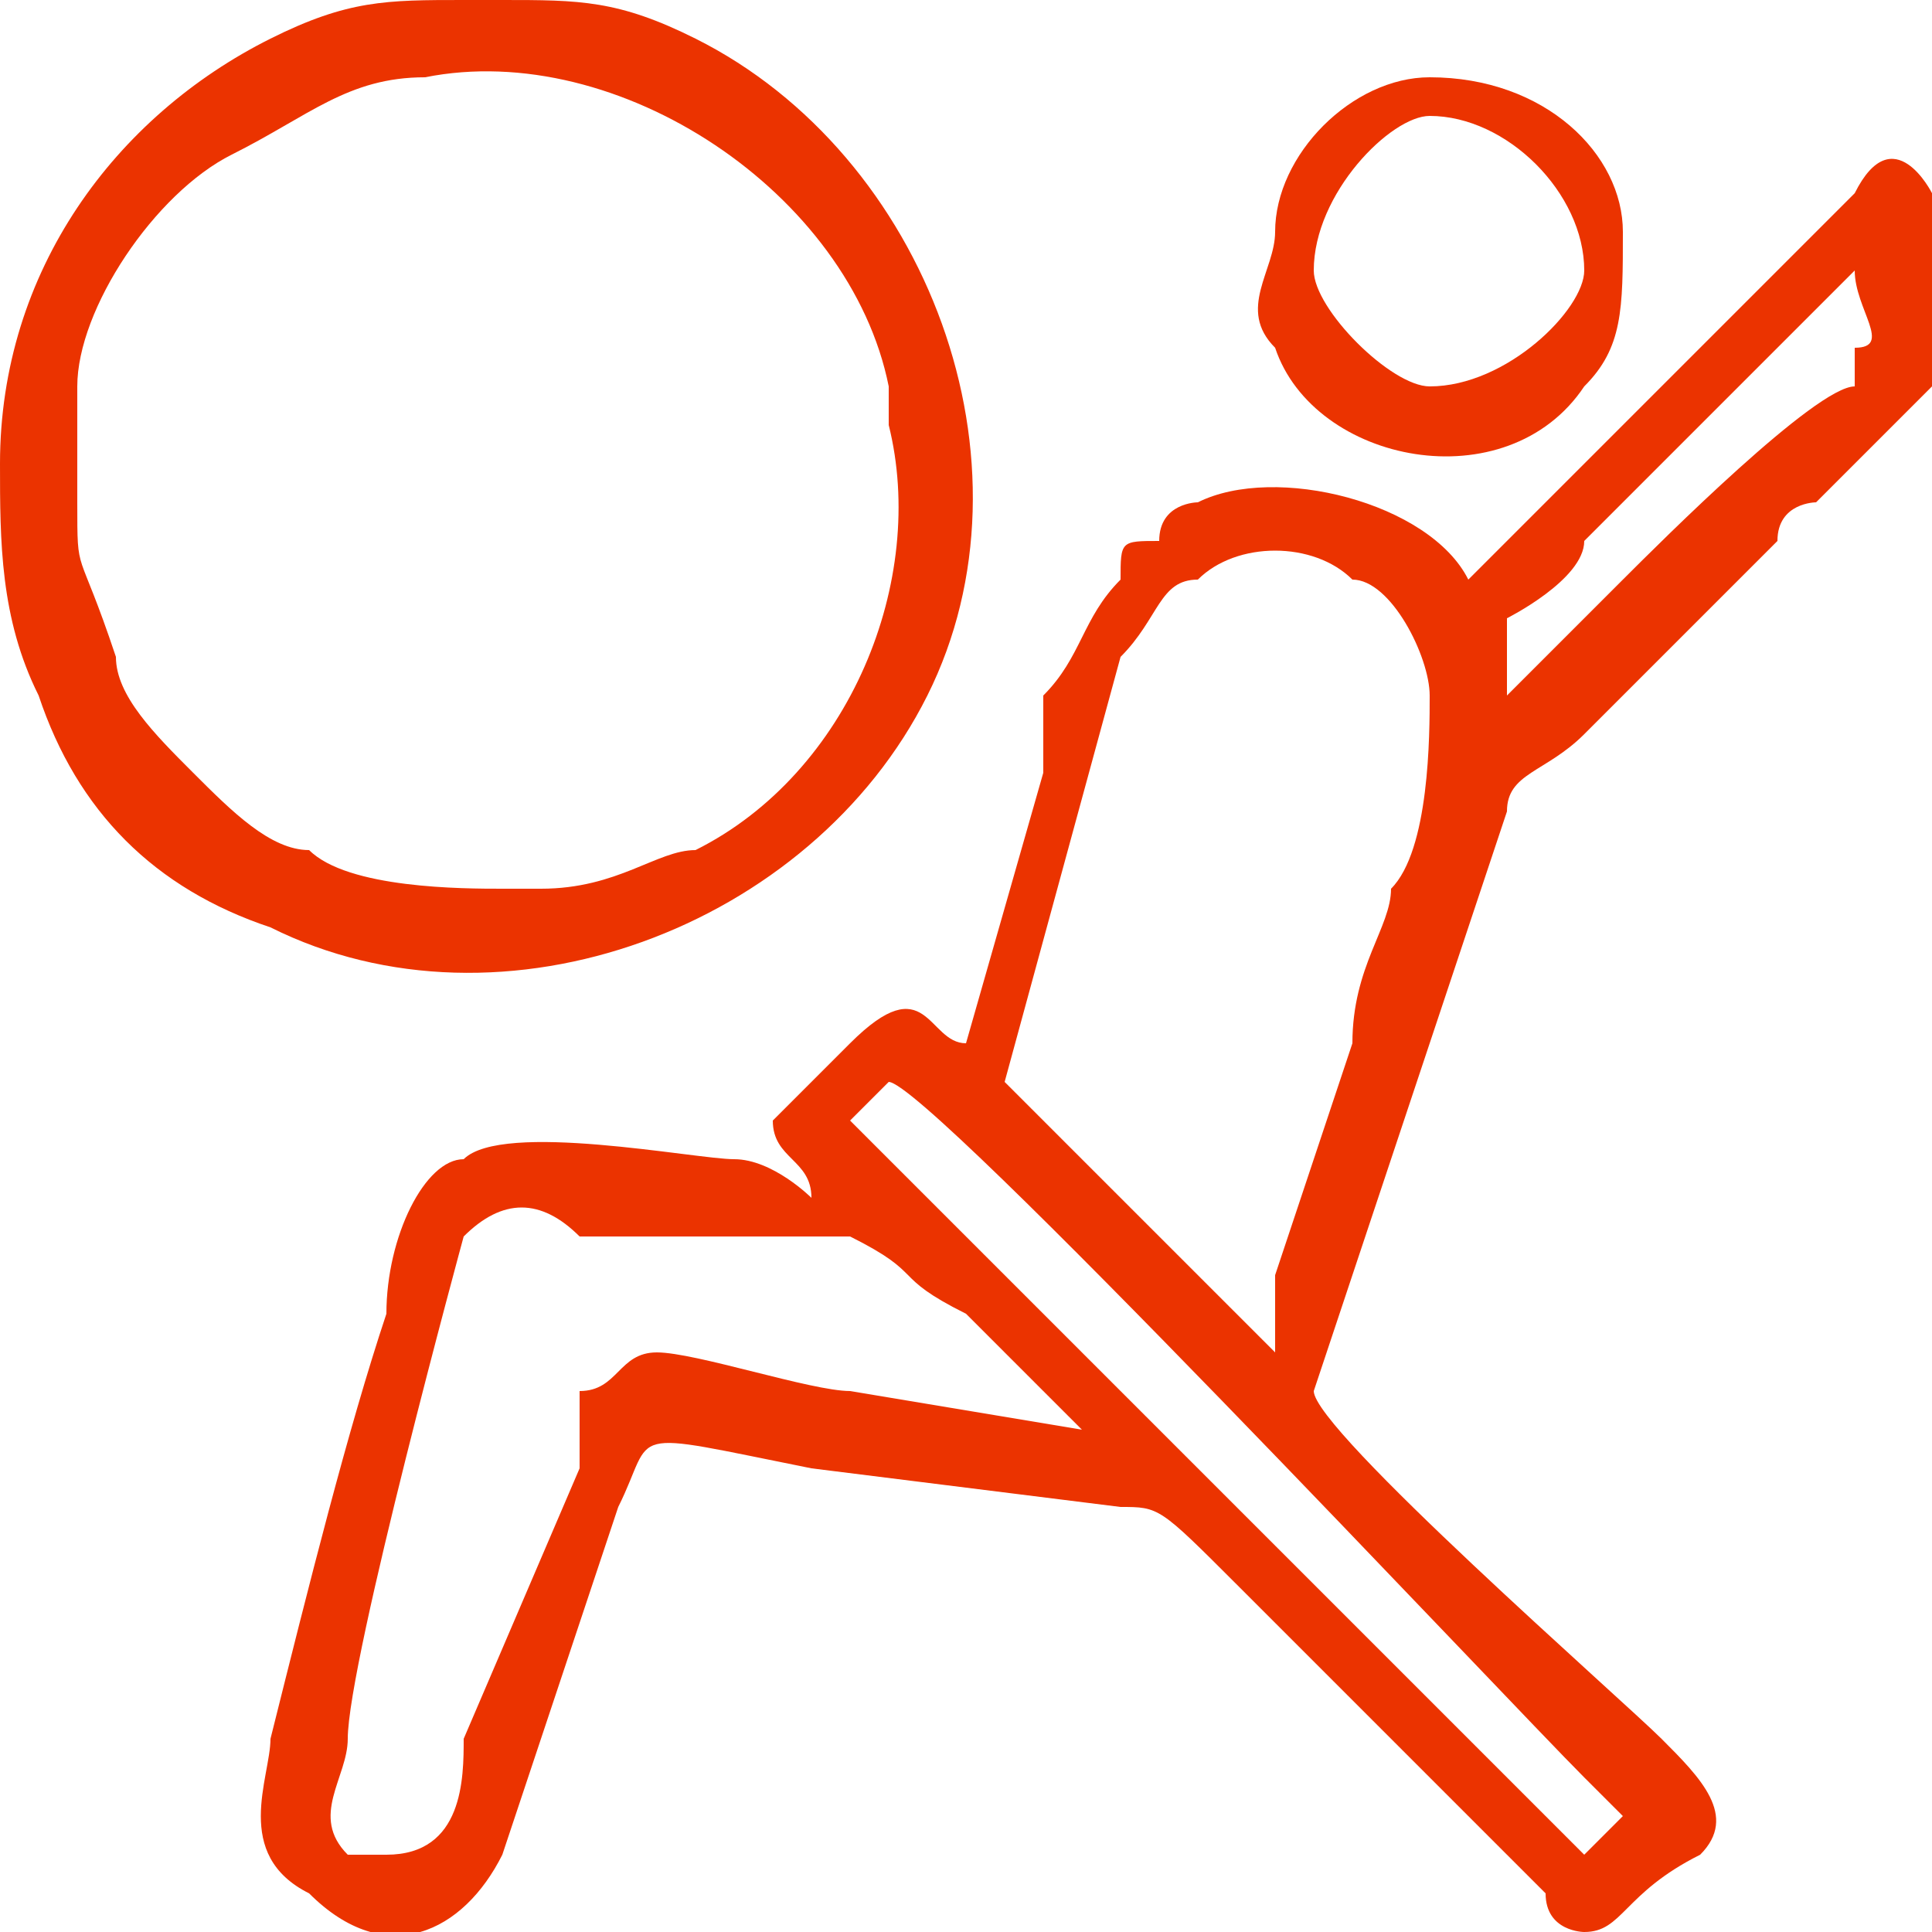
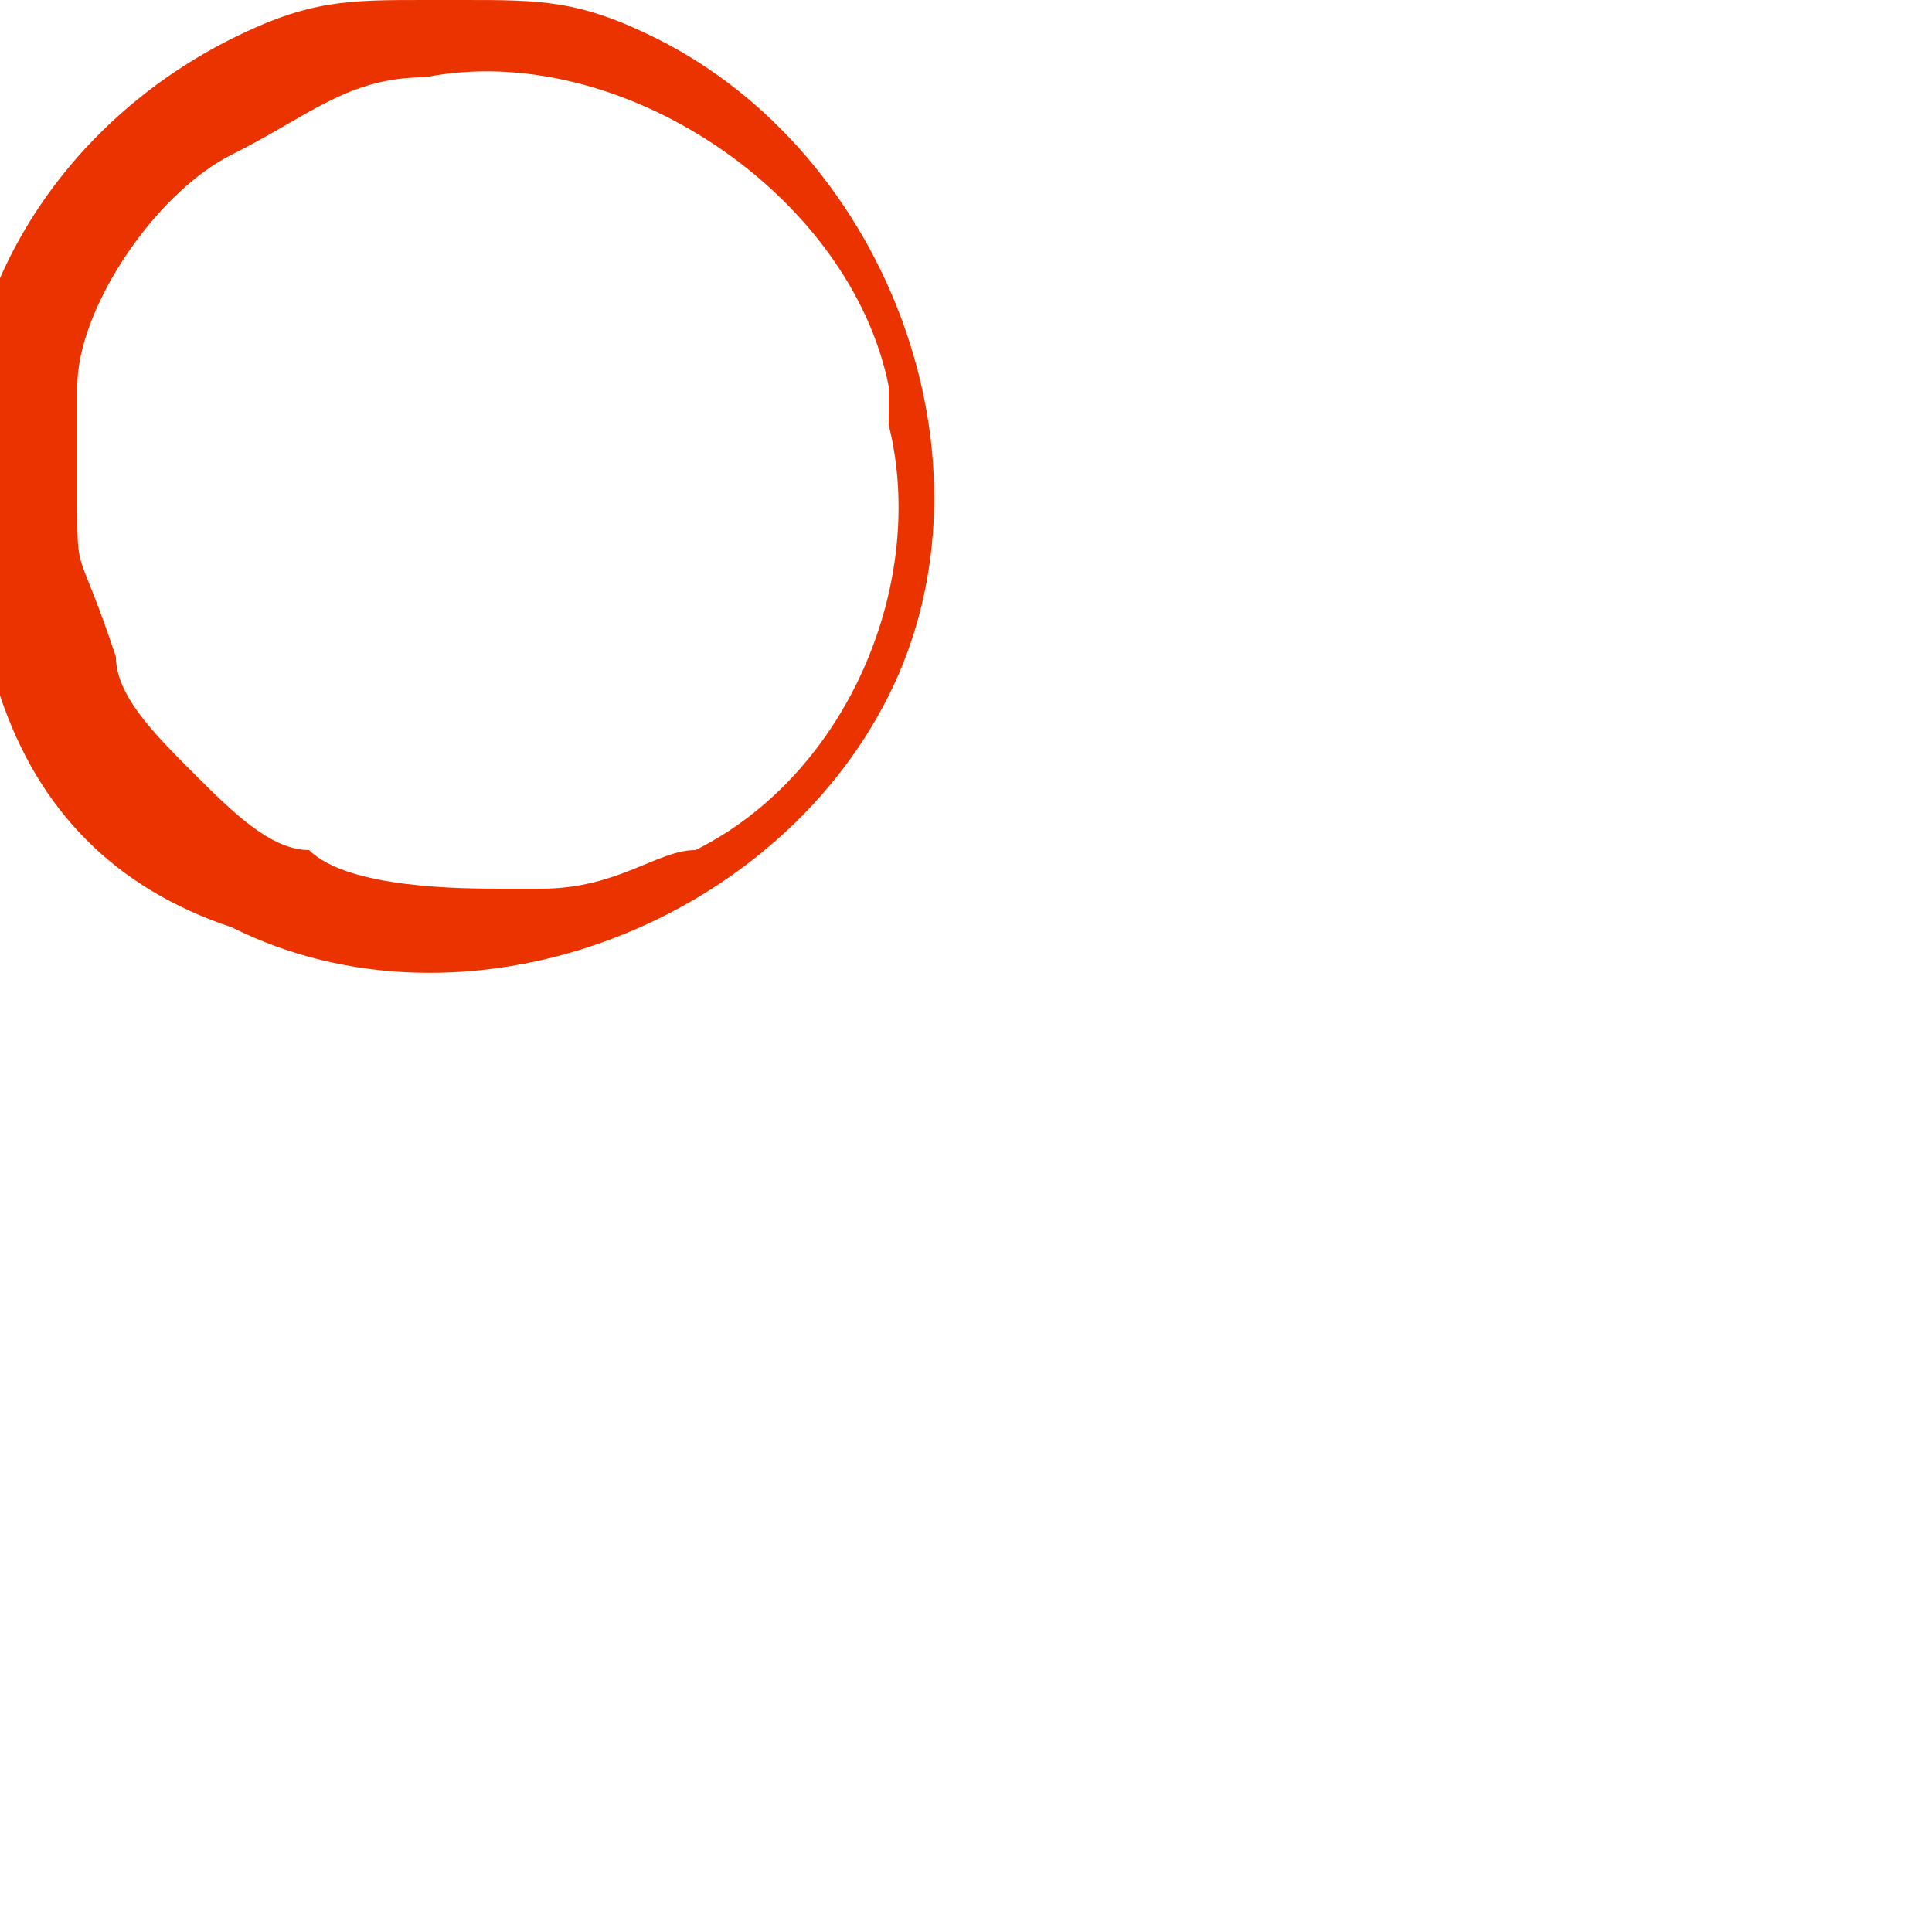
<svg xmlns="http://www.w3.org/2000/svg" xml:space="preserve" width="50px" height="50px" version="1.1" style="shape-rendering:geometricPrecision; text-rendering:geometricPrecision; image-rendering:optimizeQuality; fill-rule:evenodd; clip-rule:evenodd" viewBox="0 0 50 50">
  <defs>
    <style type="text/css">
   
    .fil0 {fill:#EB3300}
   
  </style>
  </defs>
  <g id="Camada_x0020_1">
    <g id="_2197131965904">
      <g>
-         <path class="fil0" d="M10 48c0,0 -1,0 -1,0 -1,-1 0,-2 0,-3 0,-2 3,-13 3,-13 1,-1 2,-1 3,0l7 0c2,1 1,1 3,2 1,1 2,2 3,3l-6 -1c-1,0 -4,-1 -5,-1 -1,0 -1,1 -2,1 0,1 0,1 0,2l-3 7c0,1 0,3 -2,3zm40 -43l0 5c0,0 -2,2 -3,3 0,0 -1,0 -1,1l-4 4c0,0 -1,1 -1,1 -1,1 -2,1 -2,2l-5 15c0,1 8,8 9,9 1,1 2,2 1,3 -2,1 -2,2 -3,2l0 0c0,0 -1,0 -1,-1l-8 -8c-2,-2 -2,-2 -3,-2l-8 -1c-5,-1 -4,-1 -5,1l-3 9c-1,2 -3,3 -5,1 -2,-1 -1,-3 -1,-4 1,-4 2,-8 3,-11 0,-2 1,-4 2,-4 1,-1 6,0 7,0 1,0 2,1 2,1 0,-1 -1,-1 -1,-2 0,0 2,-2 2,-2 2,-2 2,0 3,0l2 -7c0,-1 0,-1 0,-2 1,-1 1,-2 2,-3 0,-1 0,-1 1,-1 0,0 0,0 0,0 0,-1 1,-1 1,-1 2,-1 6,0 7,2 1,-1 5,-5 6,-6l4 -4c1,-2 2,0 2,0zm-28 24l1 -1c1,0 16,16 18,18 0,0 1,1 1,1 0,0 -1,1 -1,1l-19 -19zm11 6l-7 -7 3 -11c1,-1 1,-2 2,-2 1,-1 3,-1 4,0 1,0 2,2 2,3 0,1 0,4 -1,5 0,1 -1,2 -1,4l-2 6c0,0 0,0 0,1 0,0 0,0 0,1zm6 -17c0,0 0,-1 0,-1 0,0 0,0 0,-1 0,0 2,-1 2,-2l6 -6c0,0 1,-1 1,-1 0,1 1,2 0,2 0,1 0,1 0,1 -1,0 -5,4 -6,5 0,0 -2,2 -3,3z" />
-         <path class="fil0" d="M2 13c0,0 0,-2 0,-3 0,-2 2,-5 4,-6 2,-1 3,-2 5,-2 5,-1 11,3 12,8 0,0 0,0 0,1 1,4 -1,9 -5,11 -1,0 -2,1 -4,1 0,0 -1,0 -1,0 -1,0 -4,0 -5,-1 -1,0 -2,-1 -3,-2 -1,-1 -2,-2 -2,-3 -1,-3 -1,-2 -1,-4zm10 -13l1 0c2,0 3,0 5,1 6,3 9,11 6,17 -3,6 -11,9 -17,6 -3,-1 -5,-3 -6,-6 -1,-2 -1,-4 -1,-6l0 0c0,-5 3,-9 7,-11 2,-1 3,-1 5,-1z" />
-         <path class="fil0" d="M34 7c0,-2 2,-4 3,-4 2,0 4,2 4,4 0,1 -2,3 -4,3 -1,0 -3,-2 -3,-3zm-1 -1c0,1 -1,2 0,3 1,3 6,4 8,1 1,-1 1,-2 1,-4 0,-2 -2,-4 -5,-4 -2,0 -4,2 -4,4z" />
+         <path class="fil0" d="M2 13c0,0 0,-2 0,-3 0,-2 2,-5 4,-6 2,-1 3,-2 5,-2 5,-1 11,3 12,8 0,0 0,0 0,1 1,4 -1,9 -5,11 -1,0 -2,1 -4,1 0,0 -1,0 -1,0 -1,0 -4,0 -5,-1 -1,0 -2,-1 -3,-2 -1,-1 -2,-2 -2,-3 -1,-3 -1,-2 -1,-4zm10 -13c2,0 3,0 5,1 6,3 9,11 6,17 -3,6 -11,9 -17,6 -3,-1 -5,-3 -6,-6 -1,-2 -1,-4 -1,-6l0 0c0,-5 3,-9 7,-11 2,-1 3,-1 5,-1z" />
      </g>
    </g>
  </g>
</svg>